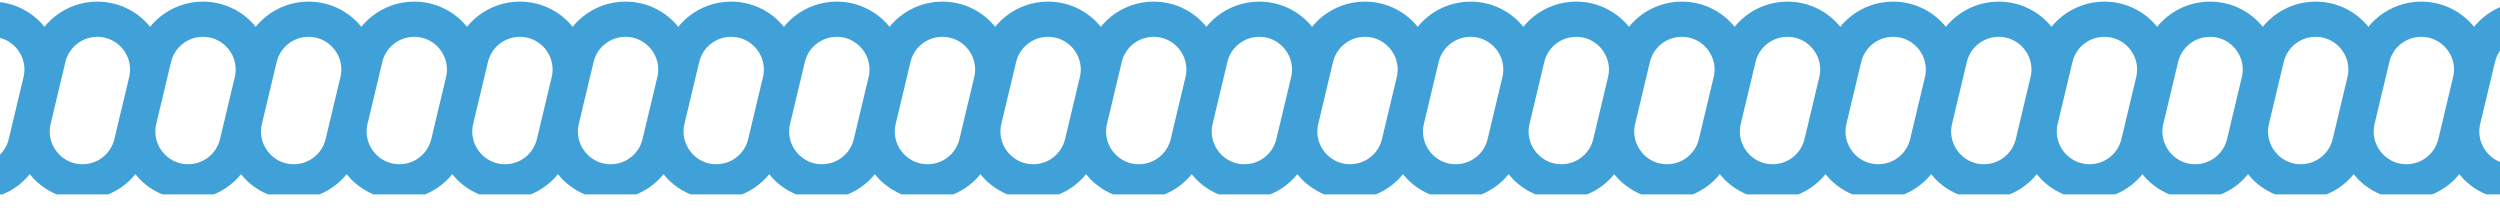
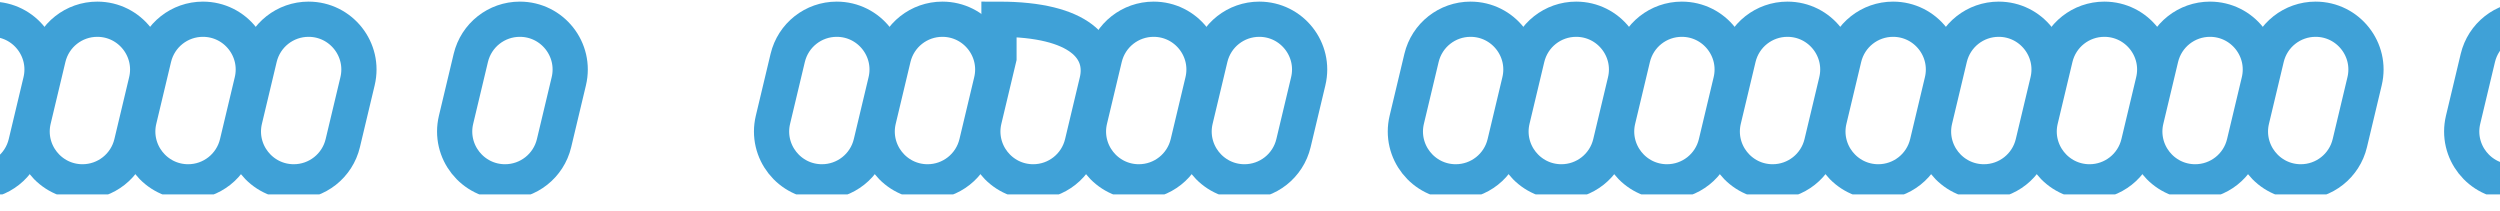
<svg xmlns="http://www.w3.org/2000/svg" width="71" height="6" viewBox="0 0 71 6" fill="none">
  <g clip-path="url(#clip0_736_468)">
    <path d="M-1.629 1.645C-1.475 1 -0.9 0.546 -0.237 0.546V0.546C0.687 0.546 1.369 1.409 1.154 2.308L0.735 4.065C0.582 4.709 0.006 5.164 -0.656 5.164V5.164C-1.581 5.164 -2.262 4.3 -2.048 3.401L-1.629 1.645Z" stroke="#3FA1D7" />
    <path d="M1.371 1.645C1.525 1 2.1 0.546 2.763 0.546V0.546C3.687 0.546 4.369 1.409 4.154 2.308L3.735 4.065C3.582 4.709 3.006 5.164 2.344 5.164V5.164C1.419 5.164 0.738 4.3 0.952 3.401L1.371 1.645Z" stroke="#3FA1D7" />
    <path d="M4.371 1.645C4.525 1 5.1 0.546 5.763 0.546V0.546C6.687 0.546 7.369 1.409 7.154 2.308L6.735 4.065C6.582 4.709 6.006 5.164 5.344 5.164V5.164C4.419 5.164 3.738 4.3 3.952 3.401L4.371 1.645Z" stroke="#3FA1D7" />
    <path d="M7.371 1.645C7.525 1 8.1 0.546 8.763 0.546V0.546C9.687 0.546 10.369 1.409 10.154 2.308L9.735 4.065C9.582 4.709 9.006 5.164 8.344 5.164V5.164C7.419 5.164 6.738 4.3 6.952 3.401L7.371 1.645Z" stroke="#3FA1D7" />
-     <path d="M10.371 1.645C10.525 1 11.1 0.546 11.763 0.546V0.546C12.687 0.546 13.369 1.409 13.154 2.308L12.735 4.065C12.582 4.709 12.006 5.164 11.344 5.164V5.164C10.419 5.164 9.738 4.3 9.952 3.401L10.371 1.645Z" stroke="#3FA1D7" />
    <path d="M13.371 1.645C13.525 1 14.1 0.546 14.763 0.546V0.546C15.687 0.546 16.369 1.409 16.154 2.308L15.735 4.065C15.582 4.709 15.006 5.164 14.344 5.164V5.164C13.419 5.164 12.738 4.3 12.952 3.401L13.371 1.645Z" stroke="#3FA1D7" />
-     <path d="M16.371 1.645C16.525 1 17.1 0.546 17.763 0.546V0.546C18.687 0.546 19.369 1.409 19.154 2.308L18.735 4.065C18.582 4.709 18.006 5.164 17.344 5.164V5.164C16.419 5.164 15.738 4.3 15.952 3.401L16.371 1.645Z" stroke="#3FA1D7" />
-     <path d="M19.371 1.645C19.525 1 20.1 0.546 20.763 0.546V0.546C21.687 0.546 22.369 1.409 22.154 2.308L21.735 4.065C21.582 4.709 21.006 5.164 20.344 5.164V5.164C19.419 5.164 18.738 4.3 18.952 3.401L19.371 1.645Z" stroke="#3FA1D7" />
    <path d="M22.371 1.645C22.525 1 23.1 0.546 23.763 0.546V0.546C24.687 0.546 25.369 1.409 25.154 2.308L24.735 4.065C24.582 4.709 24.006 5.164 23.344 5.164V5.164C22.419 5.164 21.738 4.3 21.952 3.401L22.371 1.645Z" stroke="#3FA1D7" />
    <path d="M25.371 1.645C25.525 1 26.1 0.546 26.763 0.546V0.546C27.687 0.546 28.369 1.409 28.154 2.308L27.735 4.065C27.582 4.709 27.006 5.164 26.344 5.164V5.164C25.419 5.164 24.738 4.3 24.952 3.401L25.371 1.645Z" stroke="#3FA1D7" />
-     <path d="M28.371 1.645C28.525 1 29.1 0.546 29.763 0.546V0.546C30.687 0.546 31.369 1.409 31.154 2.308L30.735 4.065C30.582 4.709 30.006 5.164 29.344 5.164V5.164C28.419 5.164 27.738 4.3 27.952 3.401L28.371 1.645Z" stroke="#3FA1D7" />
+     <path d="M28.371 1.645V0.546C30.687 0.546 31.369 1.409 31.154 2.308L30.735 4.065C30.582 4.709 30.006 5.164 29.344 5.164V5.164C28.419 5.164 27.738 4.3 27.952 3.401L28.371 1.645Z" stroke="#3FA1D7" />
    <path d="M31.371 1.645C31.525 1 32.1 0.546 32.763 0.546V0.546C33.687 0.546 34.369 1.409 34.154 2.308L33.735 4.065C33.582 4.709 33.006 5.164 32.344 5.164V5.164C31.419 5.164 30.738 4.3 30.952 3.401L31.371 1.645Z" stroke="#3FA1D7" />
    <path d="M34.371 1.645C34.525 1 35.1 0.546 35.763 0.546V0.546C36.687 0.546 37.369 1.409 37.154 2.308L36.735 4.065C36.582 4.709 36.006 5.164 35.344 5.164V5.164C34.419 5.164 33.738 4.3 33.952 3.401L34.371 1.645Z" stroke="#3FA1D7" />
-     <path d="M37.371 1.645C37.525 1 38.1 0.546 38.763 0.546V0.546C39.687 0.546 40.369 1.409 40.154 2.308L39.735 4.065C39.582 4.709 39.006 5.164 38.344 5.164V5.164C37.419 5.164 36.738 4.3 36.952 3.401L37.371 1.645Z" stroke="#3FA1D7" />
    <path d="M40.371 1.645C40.525 1 41.1 0.546 41.763 0.546V0.546C42.687 0.546 43.369 1.409 43.154 2.308L42.735 4.065C42.582 4.709 42.006 5.164 41.344 5.164V5.164C40.419 5.164 39.738 4.3 39.952 3.401L40.371 1.645Z" stroke="#3FA1D7" />
    <path d="M43.371 1.645C43.525 1 44.1 0.546 44.763 0.546V0.546C45.687 0.546 46.369 1.409 46.154 2.308L45.735 4.065C45.582 4.709 45.006 5.164 44.344 5.164V5.164C43.419 5.164 42.738 4.3 42.952 3.401L43.371 1.645Z" stroke="#3FA1D7" />
    <path d="M46.371 1.645C46.525 1 47.1 0.546 47.763 0.546V0.546C48.687 0.546 49.369 1.409 49.154 2.308L48.735 4.065C48.582 4.709 48.006 5.164 47.344 5.164V5.164C46.419 5.164 45.738 4.3 45.952 3.401L46.371 1.645Z" stroke="#3FA1D7" />
    <path d="M49.371 1.645C49.525 1 50.1 0.546 50.763 0.546V0.546C51.687 0.546 52.369 1.409 52.154 2.308L51.735 4.065C51.582 4.709 51.006 5.164 50.344 5.164V5.164C49.419 5.164 48.738 4.3 48.952 3.401L49.371 1.645Z" stroke="#3FA1D7" />
    <path d="M52.371 1.645C52.525 1 53.1 0.546 53.763 0.546V0.546C54.687 0.546 55.369 1.409 55.154 2.308L54.735 4.065C54.582 4.709 54.006 5.164 53.344 5.164V5.164C52.419 5.164 51.738 4.3 51.952 3.401L52.371 1.645Z" stroke="#3FA1D7" />
    <path d="M55.371 1.645C55.525 1 56.1 0.546 56.763 0.546V0.546C57.687 0.546 58.369 1.409 58.154 2.308L57.735 4.065C57.582 4.709 57.006 5.164 56.344 5.164V5.164C55.419 5.164 54.738 4.3 54.952 3.401L55.371 1.645Z" stroke="#3FA1D7" />
    <path d="M58.371 1.645C58.525 1 59.1 0.546 59.763 0.546V0.546C60.687 0.546 61.369 1.409 61.154 2.308L60.735 4.065C60.582 4.709 60.006 5.164 59.344 5.164V5.164C58.419 5.164 57.738 4.3 57.952 3.401L58.371 1.645Z" stroke="#3FA1D7" />
    <path d="M61.371 1.645C61.525 1 62.1 0.546 62.763 0.546V0.546C63.687 0.546 64.369 1.409 64.154 2.308L63.735 4.065C63.582 4.709 63.006 5.164 62.344 5.164V5.164C61.419 5.164 60.738 4.3 60.952 3.401L61.371 1.645Z" stroke="#3FA1D7" />
    <path d="M64.371 1.645C64.525 1 65.1 0.546 65.763 0.546V0.546C66.687 0.546 67.369 1.409 67.154 2.308L66.735 4.065C66.582 4.709 66.006 5.164 65.344 5.164V5.164C64.419 5.164 63.738 4.3 63.952 3.401L64.371 1.645Z" stroke="#3FA1D7" />
-     <path d="M67.371 1.645C67.525 1 68.1 0.546 68.763 0.546V0.546C69.687 0.546 70.369 1.409 70.154 2.308L69.735 4.065C69.582 4.709 69.006 5.164 68.344 5.164V5.164C67.419 5.164 66.738 4.3 66.952 3.401L67.371 1.645Z" stroke="#3FA1D7" />
    <path d="M70.371 1.645C70.525 1 71.1 0.546 71.763 0.546V0.546C72.687 0.546 73.369 1.409 73.154 2.308L72.735 4.065C72.582 4.709 72.006 5.164 71.344 5.164V5.164C70.419 5.164 69.738 4.3 69.952 3.401L70.371 1.645Z" stroke="#3FA1D7" />
  </g>
  <defs>
    <clipPath id="clip0_736_468">
      <rect width="71" height="5.5" fill="white" transform="translate(0 0.021)" />
    </clipPath>
  </defs>
</svg>